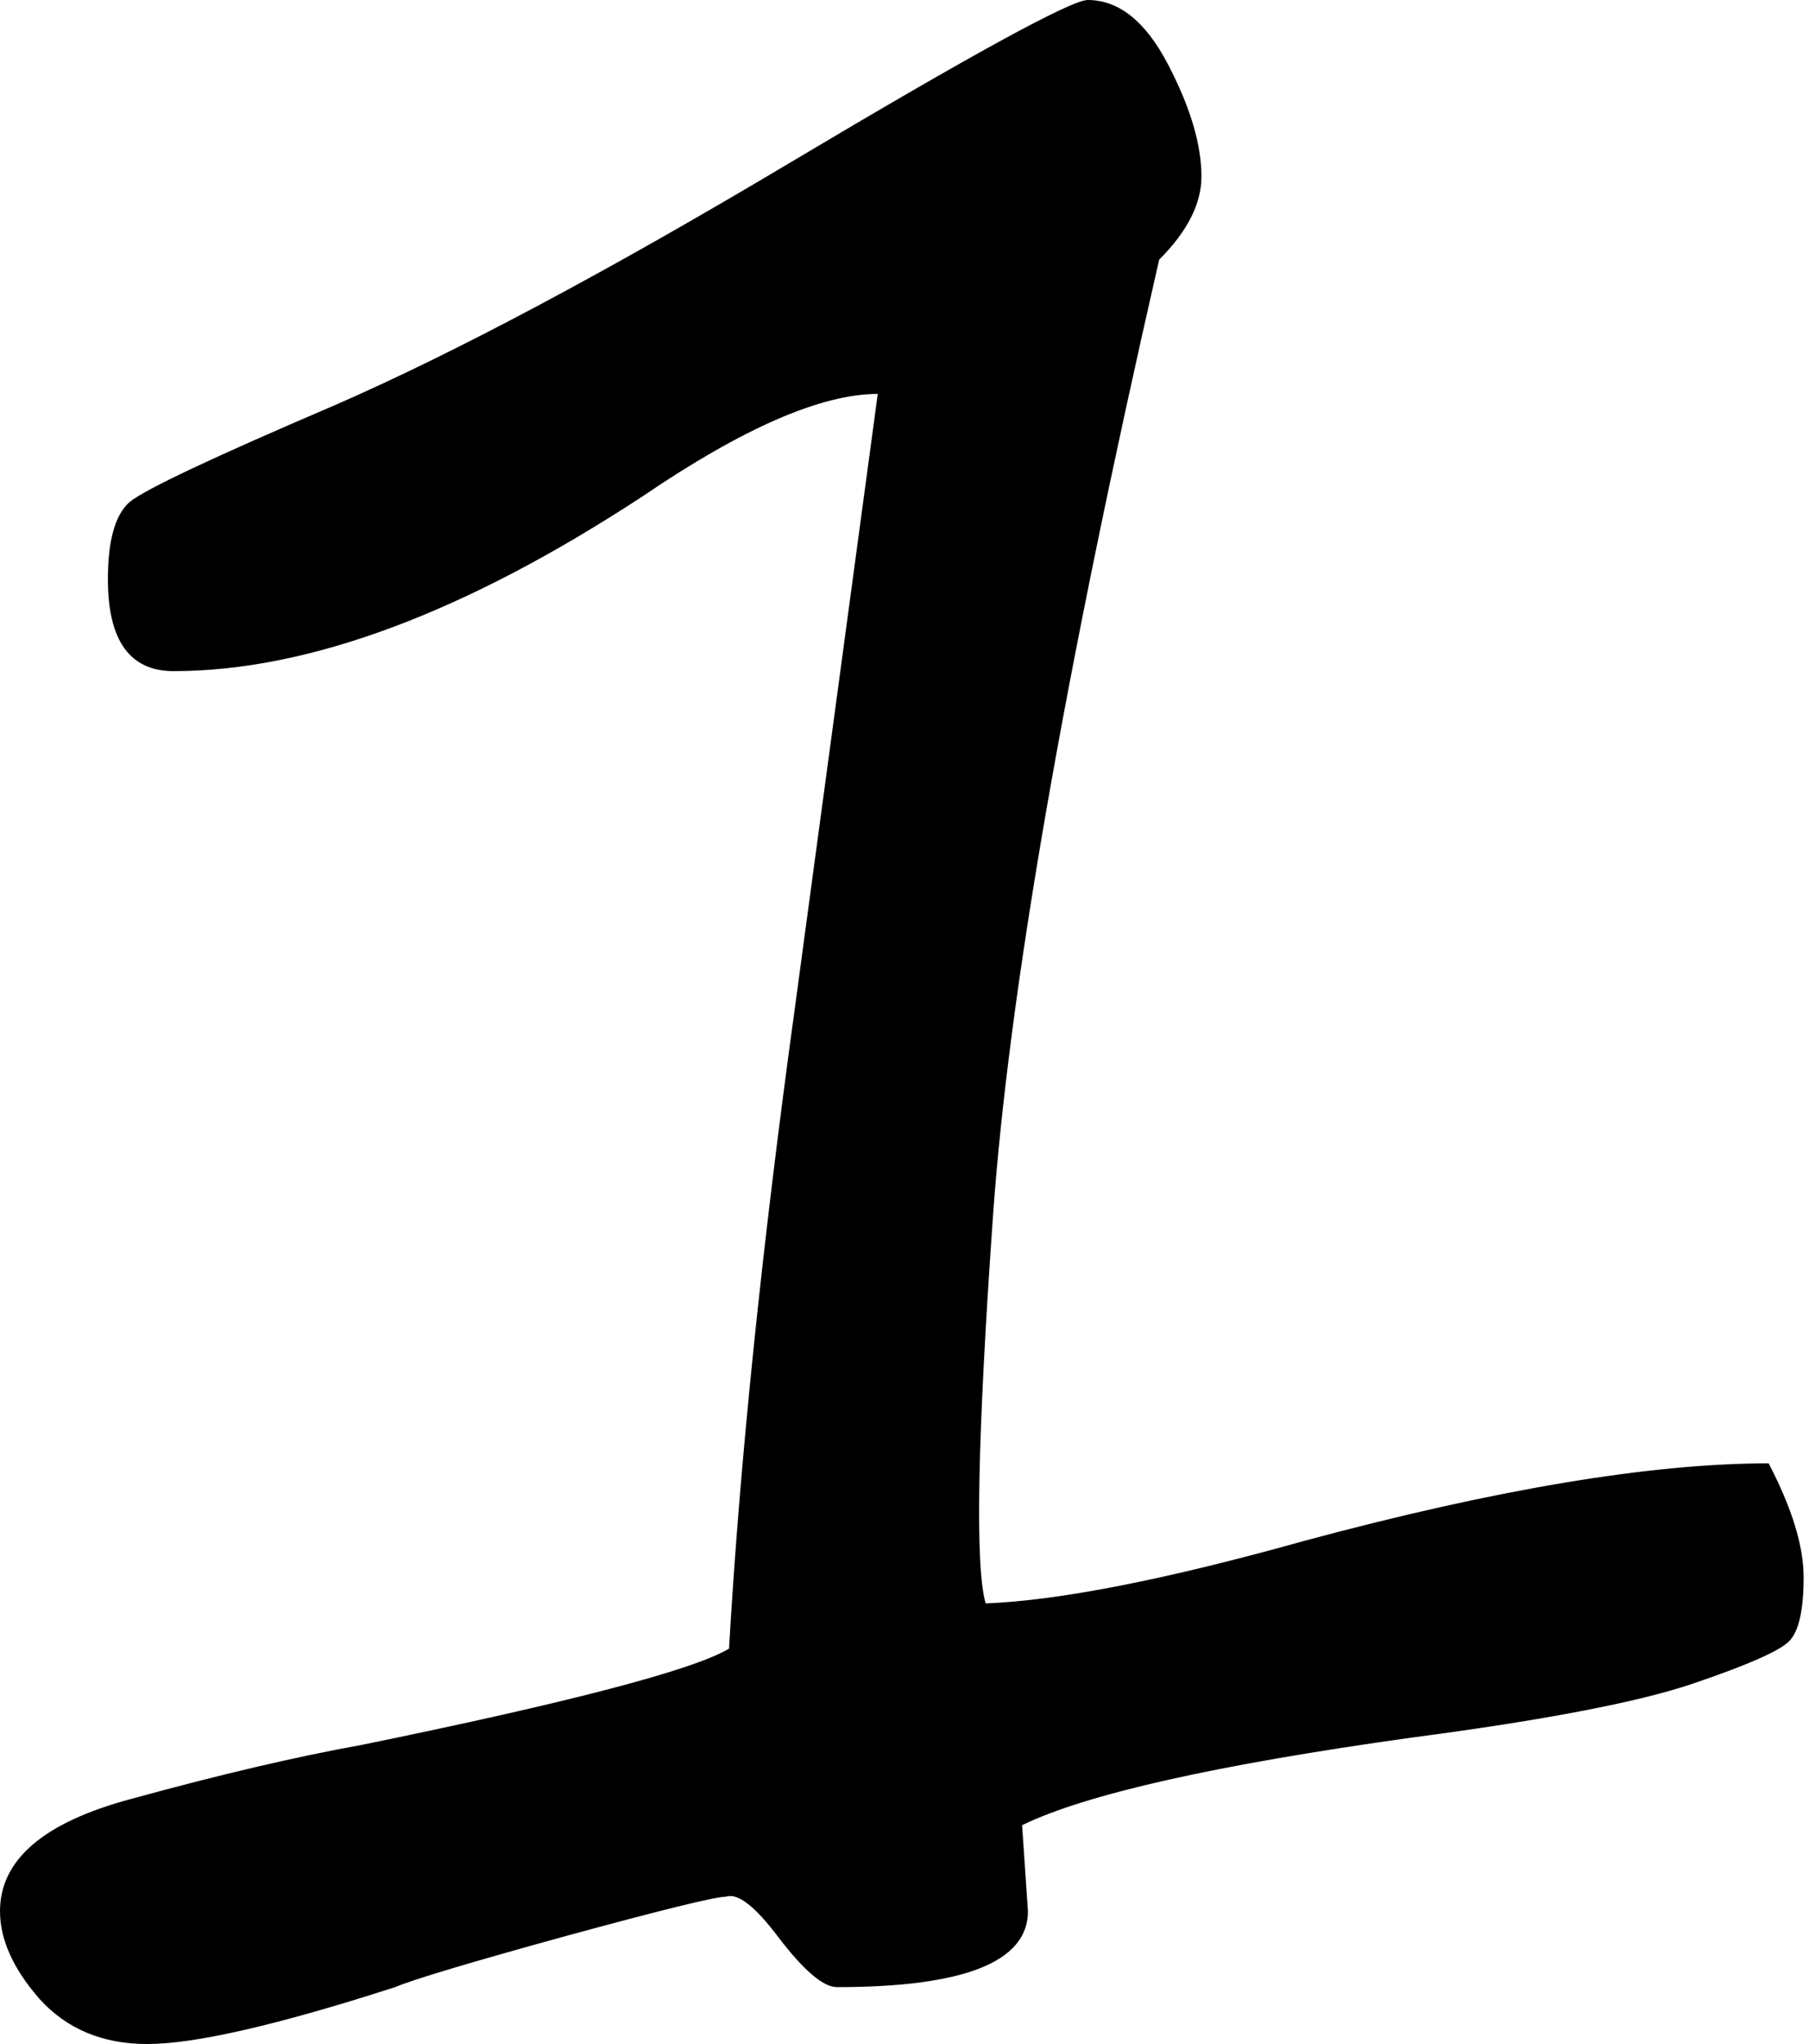
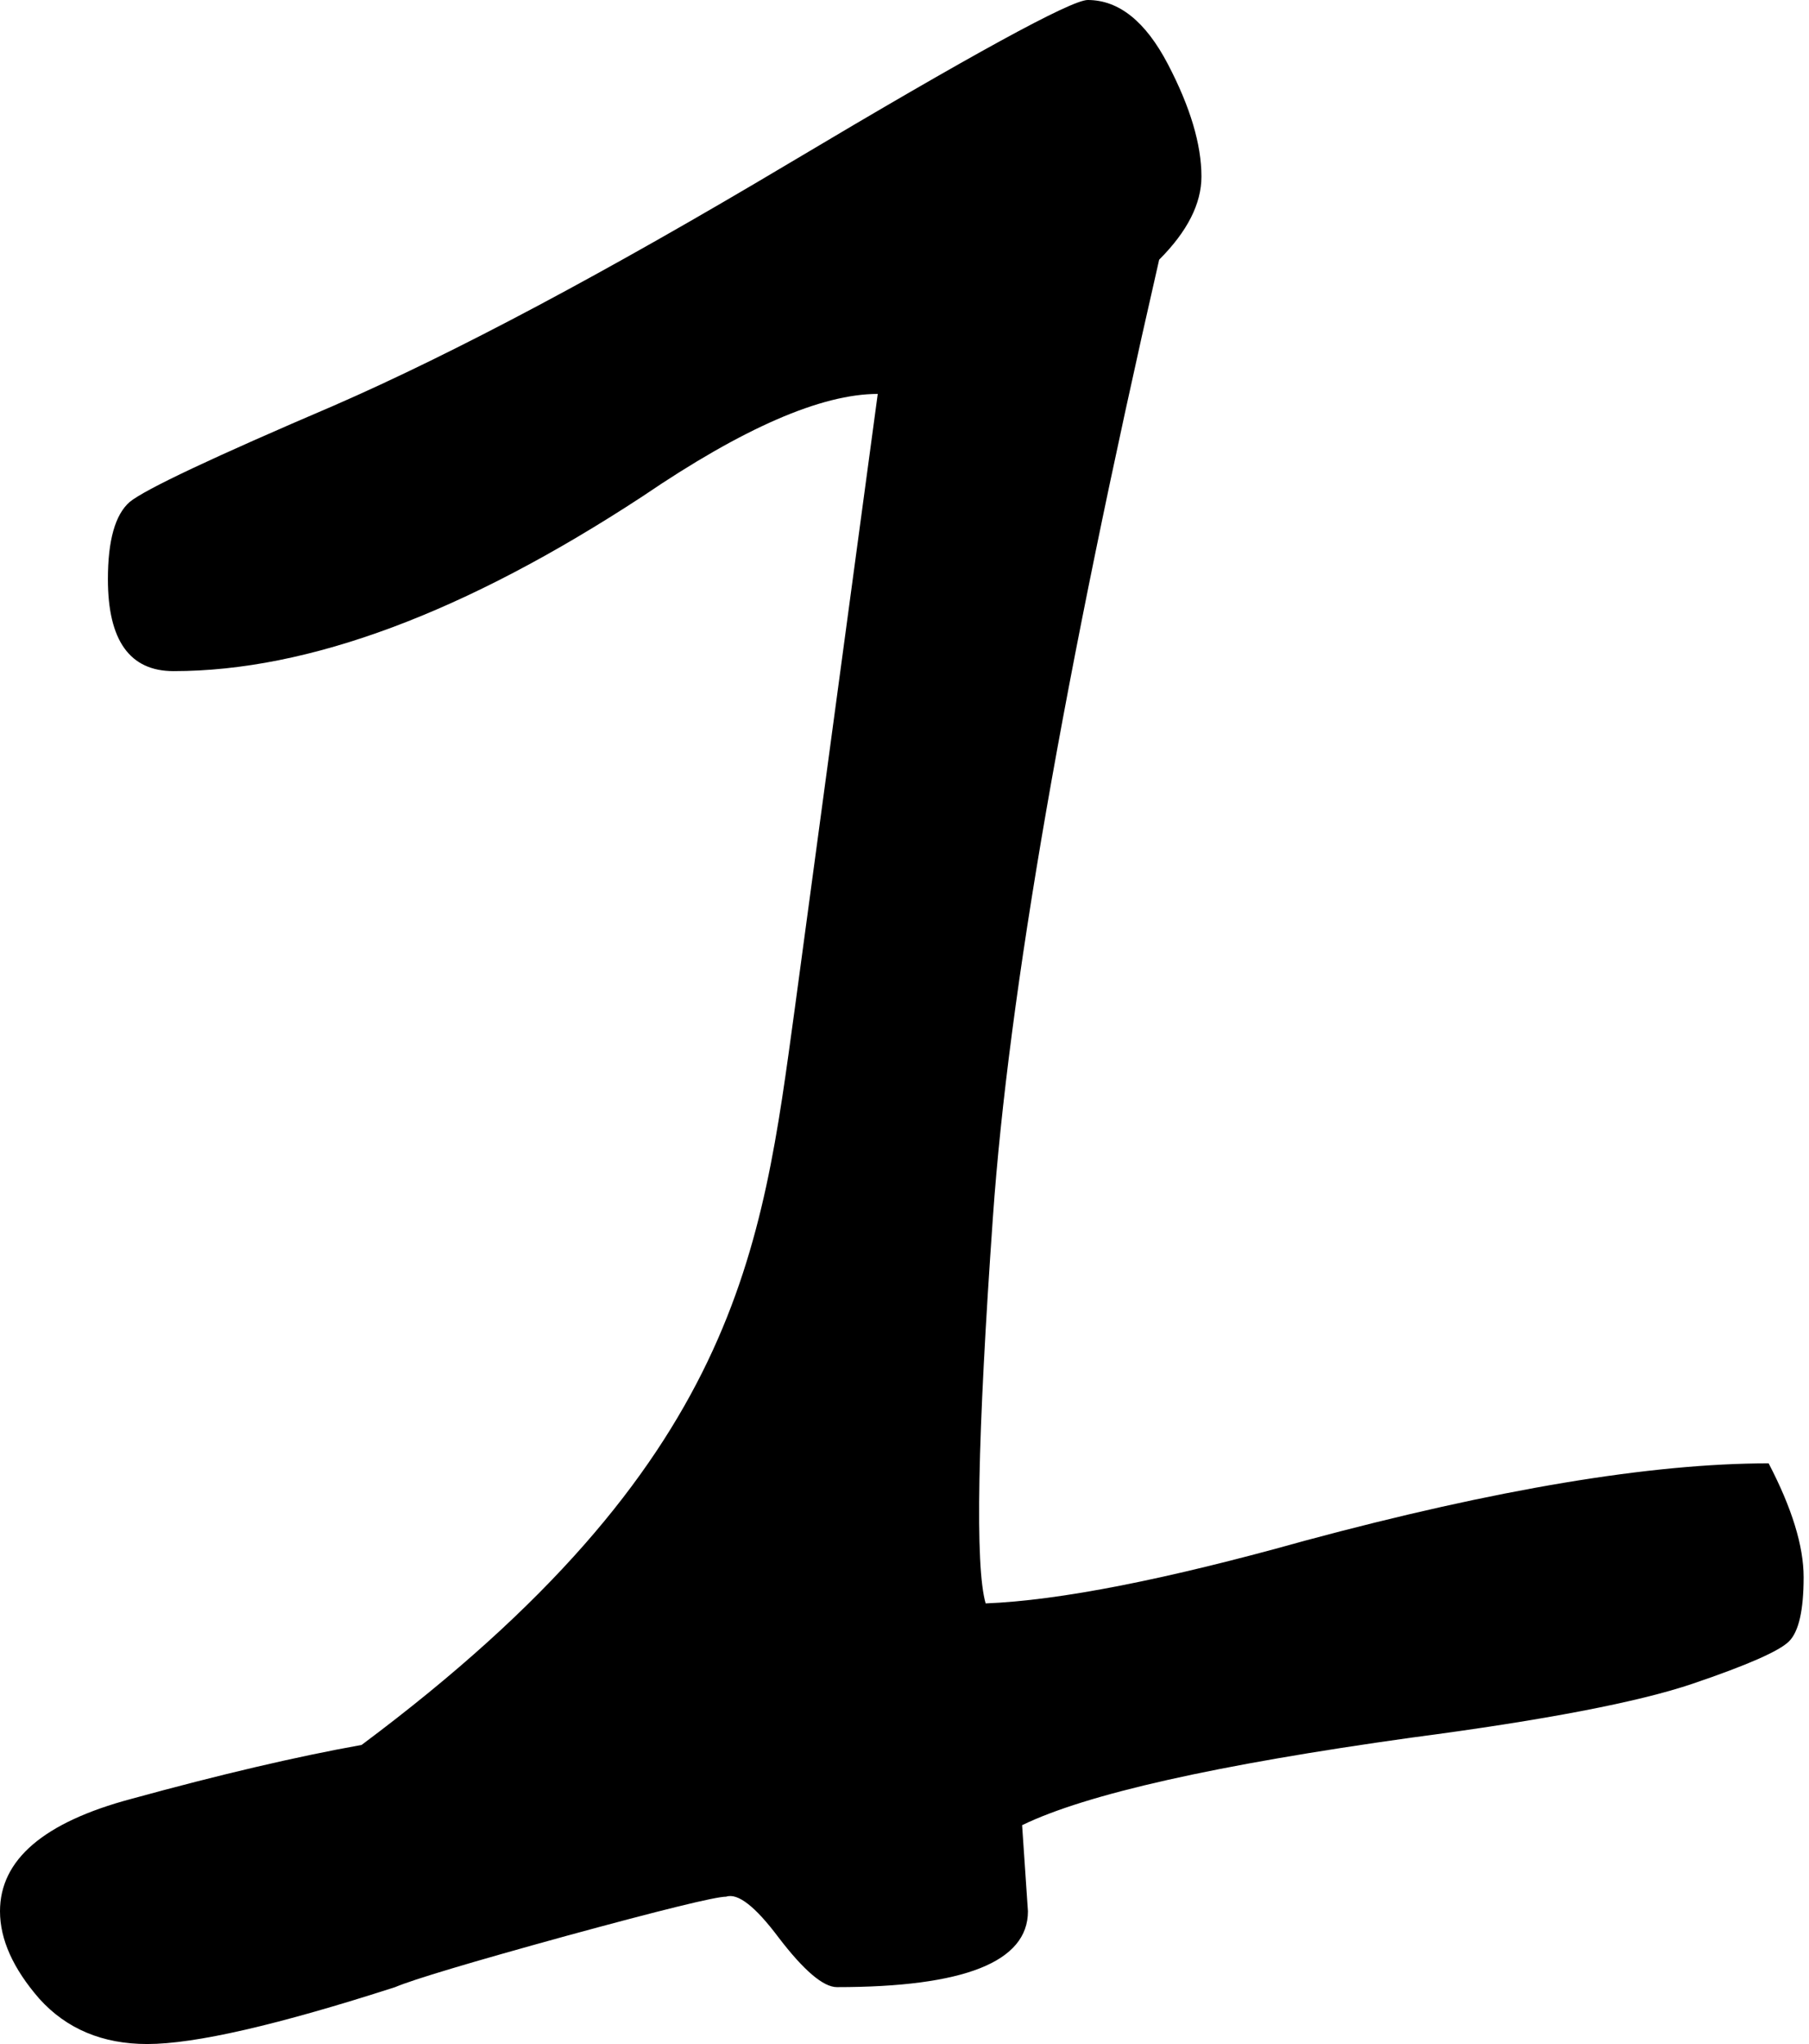
<svg xmlns="http://www.w3.org/2000/svg" width="178" height="201" viewBox="0 0 178 201" fill="none">
-   <path d="M100.572 179.48L101.146 187.944C101.146 192.918 94.881 195.405 82.351 195.405C81.012 195.405 79.099 193.779 76.612 190.527C74.317 187.466 72.595 186.127 71.448 186.51C70.395 186.51 65.135 187.801 55.666 190.383C46.293 192.966 40.697 194.639 38.88 195.405C27.307 199.135 19.177 201 14.49 201C10.091 201 6.552 199.517 3.874 196.552C1.291 193.587 0 190.718 0 187.944C0 182.875 4.304 179.193 12.912 176.897C21.616 174.506 29.172 172.737 35.58 171.589C56.144 167.38 68.195 164.224 71.734 162.12C72.787 143.851 74.939 122.905 78.191 99.281L86.368 38.737C80.821 38.737 73.121 42.084 63.27 48.779C45.767 60.257 30.368 65.996 17.073 65.996C12.769 65.996 10.617 62.983 10.617 56.957C10.617 53.131 11.334 50.597 12.769 49.353C14.299 48.11 20.994 44.954 32.854 39.884C44.715 34.719 59.635 26.781 77.617 16.069C95.598 5.356 105.402 0 107.028 0C110.088 0 112.719 2.104 114.919 6.313C117.118 10.521 118.218 14.203 118.218 17.36C118.218 20.038 116.831 22.764 114.058 25.538C104.684 66.474 99.233 97.846 97.702 119.653C96.172 141.365 95.933 154.038 96.985 157.672C104.254 157.385 114.727 155.329 128.405 151.503C147.247 146.434 162.455 143.899 174.028 143.899C176.323 148.299 177.471 152.029 177.471 155.09C177.471 158.342 176.993 160.446 176.036 161.402C175.08 162.359 171.924 163.746 166.567 165.563C161.211 167.38 151.981 169.15 138.878 170.871C119.653 173.55 106.884 176.419 100.572 179.48Z" fill="black" />
+   <path d="M100.572 179.48L101.146 187.944C101.146 192.918 94.881 195.405 82.351 195.405C81.012 195.405 79.099 193.779 76.612 190.527C74.317 187.466 72.595 186.127 71.448 186.51C70.395 186.51 65.135 187.801 55.666 190.383C46.293 192.966 40.697 194.639 38.88 195.405C27.307 199.135 19.177 201 14.49 201C10.091 201 6.552 199.517 3.874 196.552C1.291 193.587 0 190.718 0 187.944C0 182.875 4.304 179.193 12.912 176.897C21.616 174.506 29.172 172.737 35.58 171.589C72.787 143.851 74.939 122.905 78.191 99.281L86.368 38.737C80.821 38.737 73.121 42.084 63.27 48.779C45.767 60.257 30.368 65.996 17.073 65.996C12.769 65.996 10.617 62.983 10.617 56.957C10.617 53.131 11.334 50.597 12.769 49.353C14.299 48.11 20.994 44.954 32.854 39.884C44.715 34.719 59.635 26.781 77.617 16.069C95.598 5.356 105.402 0 107.028 0C110.088 0 112.719 2.104 114.919 6.313C117.118 10.521 118.218 14.203 118.218 17.36C118.218 20.038 116.831 22.764 114.058 25.538C104.684 66.474 99.233 97.846 97.702 119.653C96.172 141.365 95.933 154.038 96.985 157.672C104.254 157.385 114.727 155.329 128.405 151.503C147.247 146.434 162.455 143.899 174.028 143.899C176.323 148.299 177.471 152.029 177.471 155.09C177.471 158.342 176.993 160.446 176.036 161.402C175.08 162.359 171.924 163.746 166.567 165.563C161.211 167.38 151.981 169.15 138.878 170.871C119.653 173.55 106.884 176.419 100.572 179.48Z" fill="black" />
</svg>